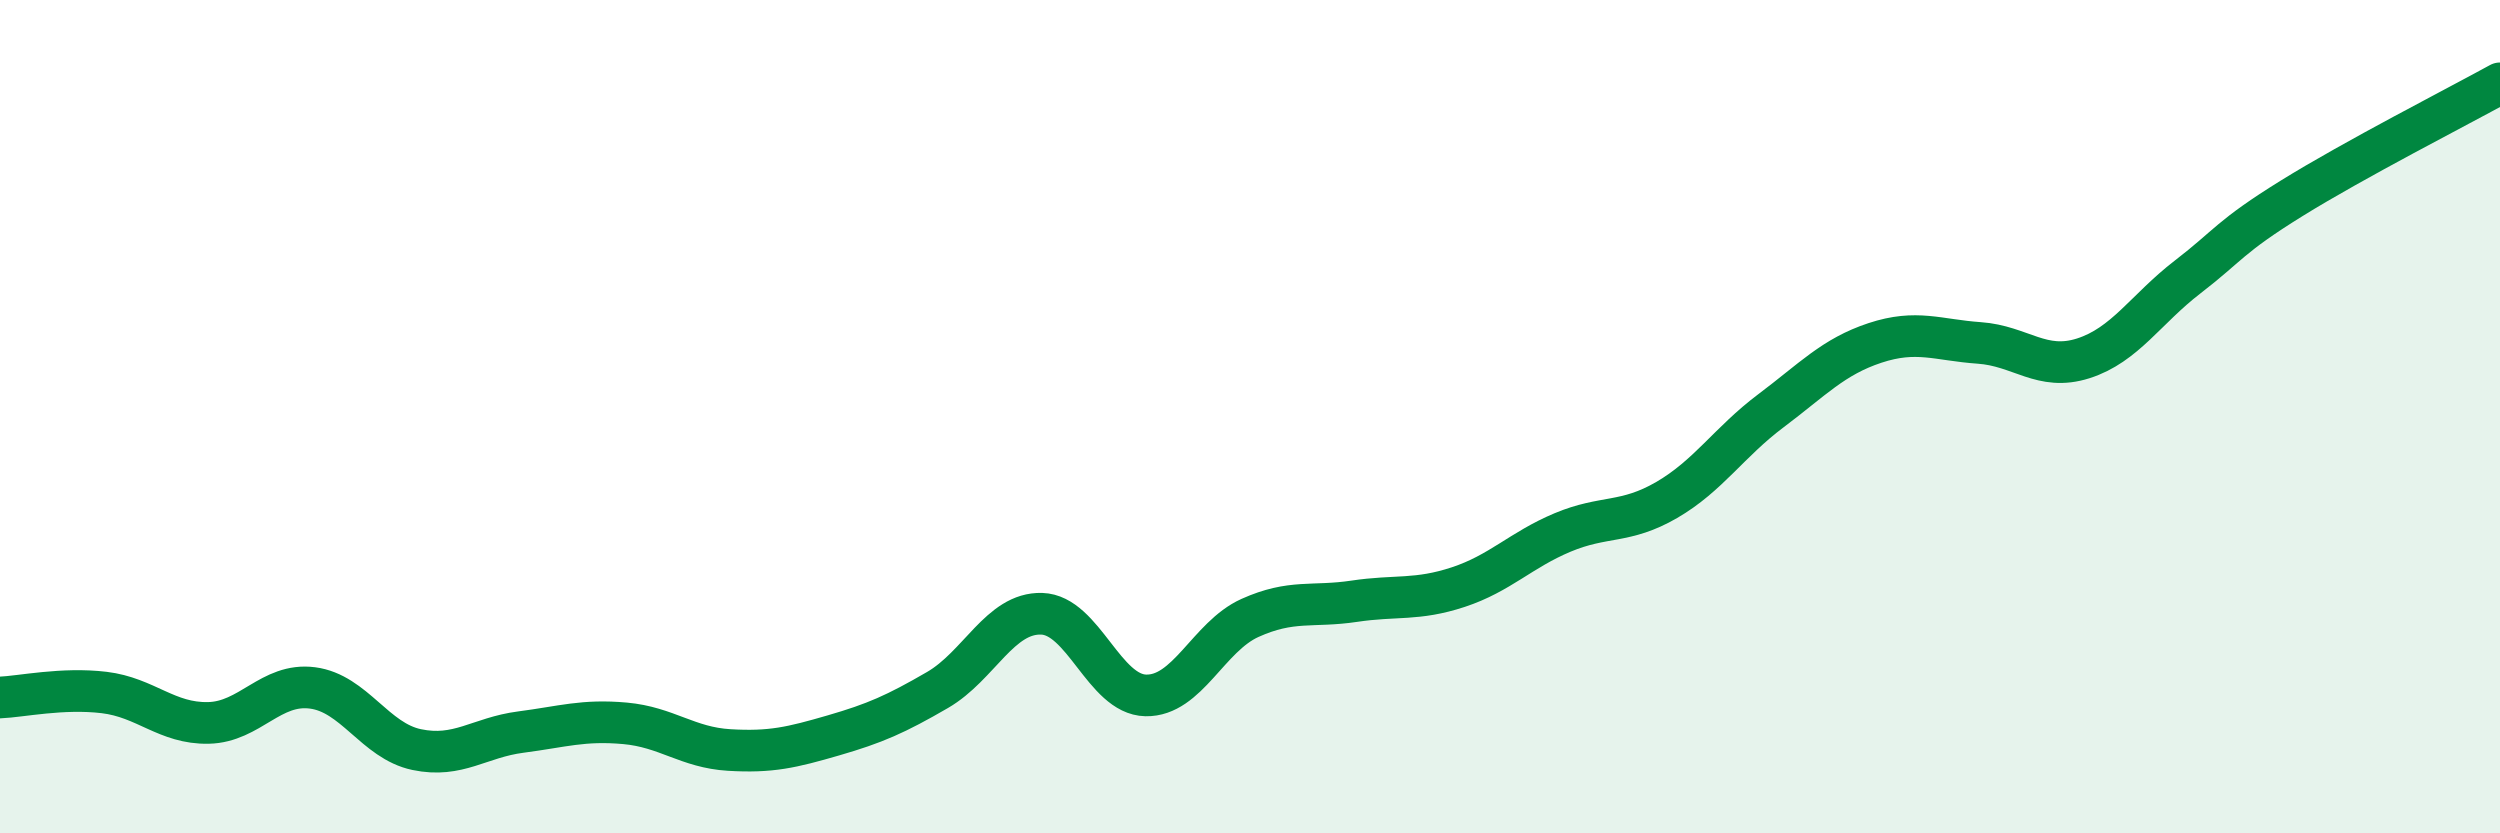
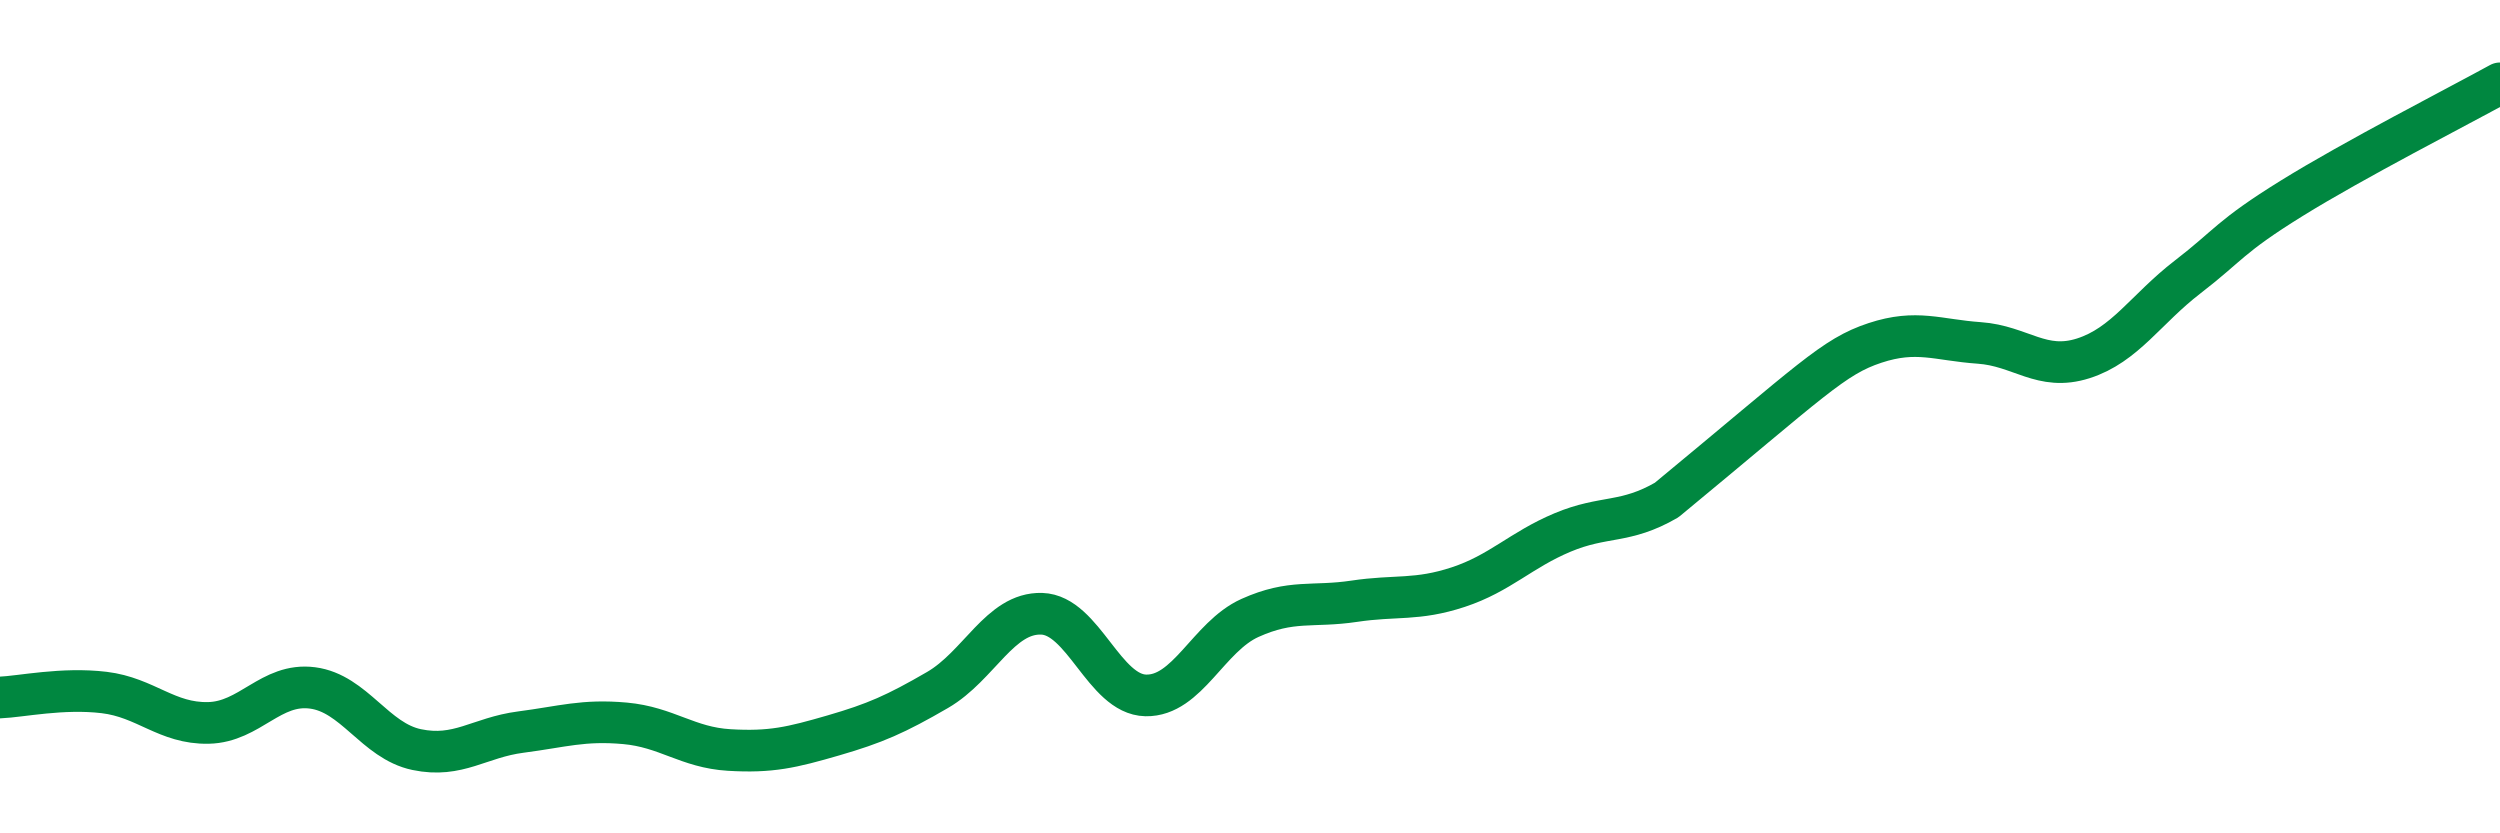
<svg xmlns="http://www.w3.org/2000/svg" width="60" height="20" viewBox="0 0 60 20">
-   <path d="M 0,16.74 C 0.5,16.72 1.5,16.5 2.5,16.62 C 3.5,16.74 4,17.37 5,17.35 C 6,17.33 6.5,16.38 7.5,16.51 C 8.5,16.64 9,17.78 10,17.99 C 11,18.2 11.5,17.7 12.5,17.57 C 13.5,17.44 14,17.27 15,17.36 C 16,17.45 16.5,17.94 17.5,18 C 18.5,18.06 19,17.94 20,17.65 C 21,17.36 21.5,17.14 22.5,16.56 C 23.5,15.98 24,14.7 25,14.73 C 26,14.76 26.5,16.67 27.5,16.69 C 28.5,16.71 29,15.28 30,14.83 C 31,14.38 31.5,14.58 32.5,14.43 C 33.5,14.28 34,14.42 35,14.09 C 36,13.76 36.5,13.2 37.5,12.78 C 38.5,12.36 39,12.58 40,12 C 41,11.42 41.5,10.61 42.5,9.86 C 43.5,9.11 44,8.56 45,8.23 C 46,7.9 46.5,8.16 47.5,8.23 C 48.5,8.3 49,8.92 50,8.6 C 51,8.28 51.5,7.42 52.5,6.65 C 53.5,5.88 53.5,5.69 55,4.76 C 56.5,3.83 59,2.55 60,2L60 20L0 20Z" fill="#008740" opacity="0.1" stroke-linecap="round" stroke-linejoin="round" />
-   <path d="M 0,16.74 C 0.5,16.72 1.5,16.5 2.5,16.62 C 3.5,16.74 4,17.37 5,17.35 C 6,17.33 6.5,16.38 7.5,16.51 C 8.5,16.64 9,17.78 10,17.99 C 11,18.2 11.5,17.7 12.5,17.57 C 13.5,17.44 14,17.27 15,17.36 C 16,17.45 16.5,17.94 17.5,18 C 18.5,18.06 19,17.94 20,17.65 C 21,17.36 21.5,17.14 22.5,16.56 C 23.5,15.98 24,14.7 25,14.73 C 26,14.76 26.5,16.67 27.5,16.69 C 28.5,16.71 29,15.28 30,14.83 C 31,14.38 31.5,14.58 32.5,14.43 C 33.5,14.28 34,14.42 35,14.09 C 36,13.76 36.5,13.2 37.5,12.78 C 38.5,12.36 39,12.58 40,12 C 41,11.42 41.5,10.61 42.5,9.86 C 43.5,9.11 44,8.56 45,8.23 C 46,7.9 46.5,8.16 47.5,8.23 C 48.5,8.3 49,8.92 50,8.6 C 51,8.28 51.5,7.42 52.5,6.65 C 53.5,5.88 53.5,5.69 55,4.76 C 56.5,3.83 59,2.55 60,2" stroke="#008740" stroke-width="1" fill="none" stroke-linecap="round" stroke-linejoin="round" />
+   <path d="M 0,16.74 C 0.5,16.72 1.5,16.5 2.5,16.62 C 3.5,16.74 4,17.37 5,17.35 C 6,17.33 6.5,16.38 7.5,16.51 C 8.5,16.64 9,17.78 10,17.99 C 11,18.2 11.5,17.7 12.5,17.57 C 13.5,17.44 14,17.27 15,17.36 C 16,17.45 16.5,17.94 17.5,18 C 18.5,18.06 19,17.94 20,17.65 C 21,17.36 21.5,17.14 22.5,16.56 C 23.5,15.98 24,14.7 25,14.73 C 26,14.76 26.5,16.67 27.5,16.69 C 28.5,16.71 29,15.28 30,14.83 C 31,14.38 31.5,14.58 32.5,14.43 C 33.5,14.28 34,14.42 35,14.09 C 36,13.76 36.5,13.2 37.5,12.78 C 38.5,12.36 39,12.58 40,12 C 43.5,9.11 44,8.56 45,8.23 C 46,7.9 46.5,8.16 47.5,8.23 C 48.5,8.3 49,8.92 50,8.6 C 51,8.28 51.5,7.42 52.5,6.65 C 53.5,5.88 53.5,5.69 55,4.76 C 56.5,3.83 59,2.55 60,2" stroke="#008740" stroke-width="1" fill="none" stroke-linecap="round" stroke-linejoin="round" />
</svg>